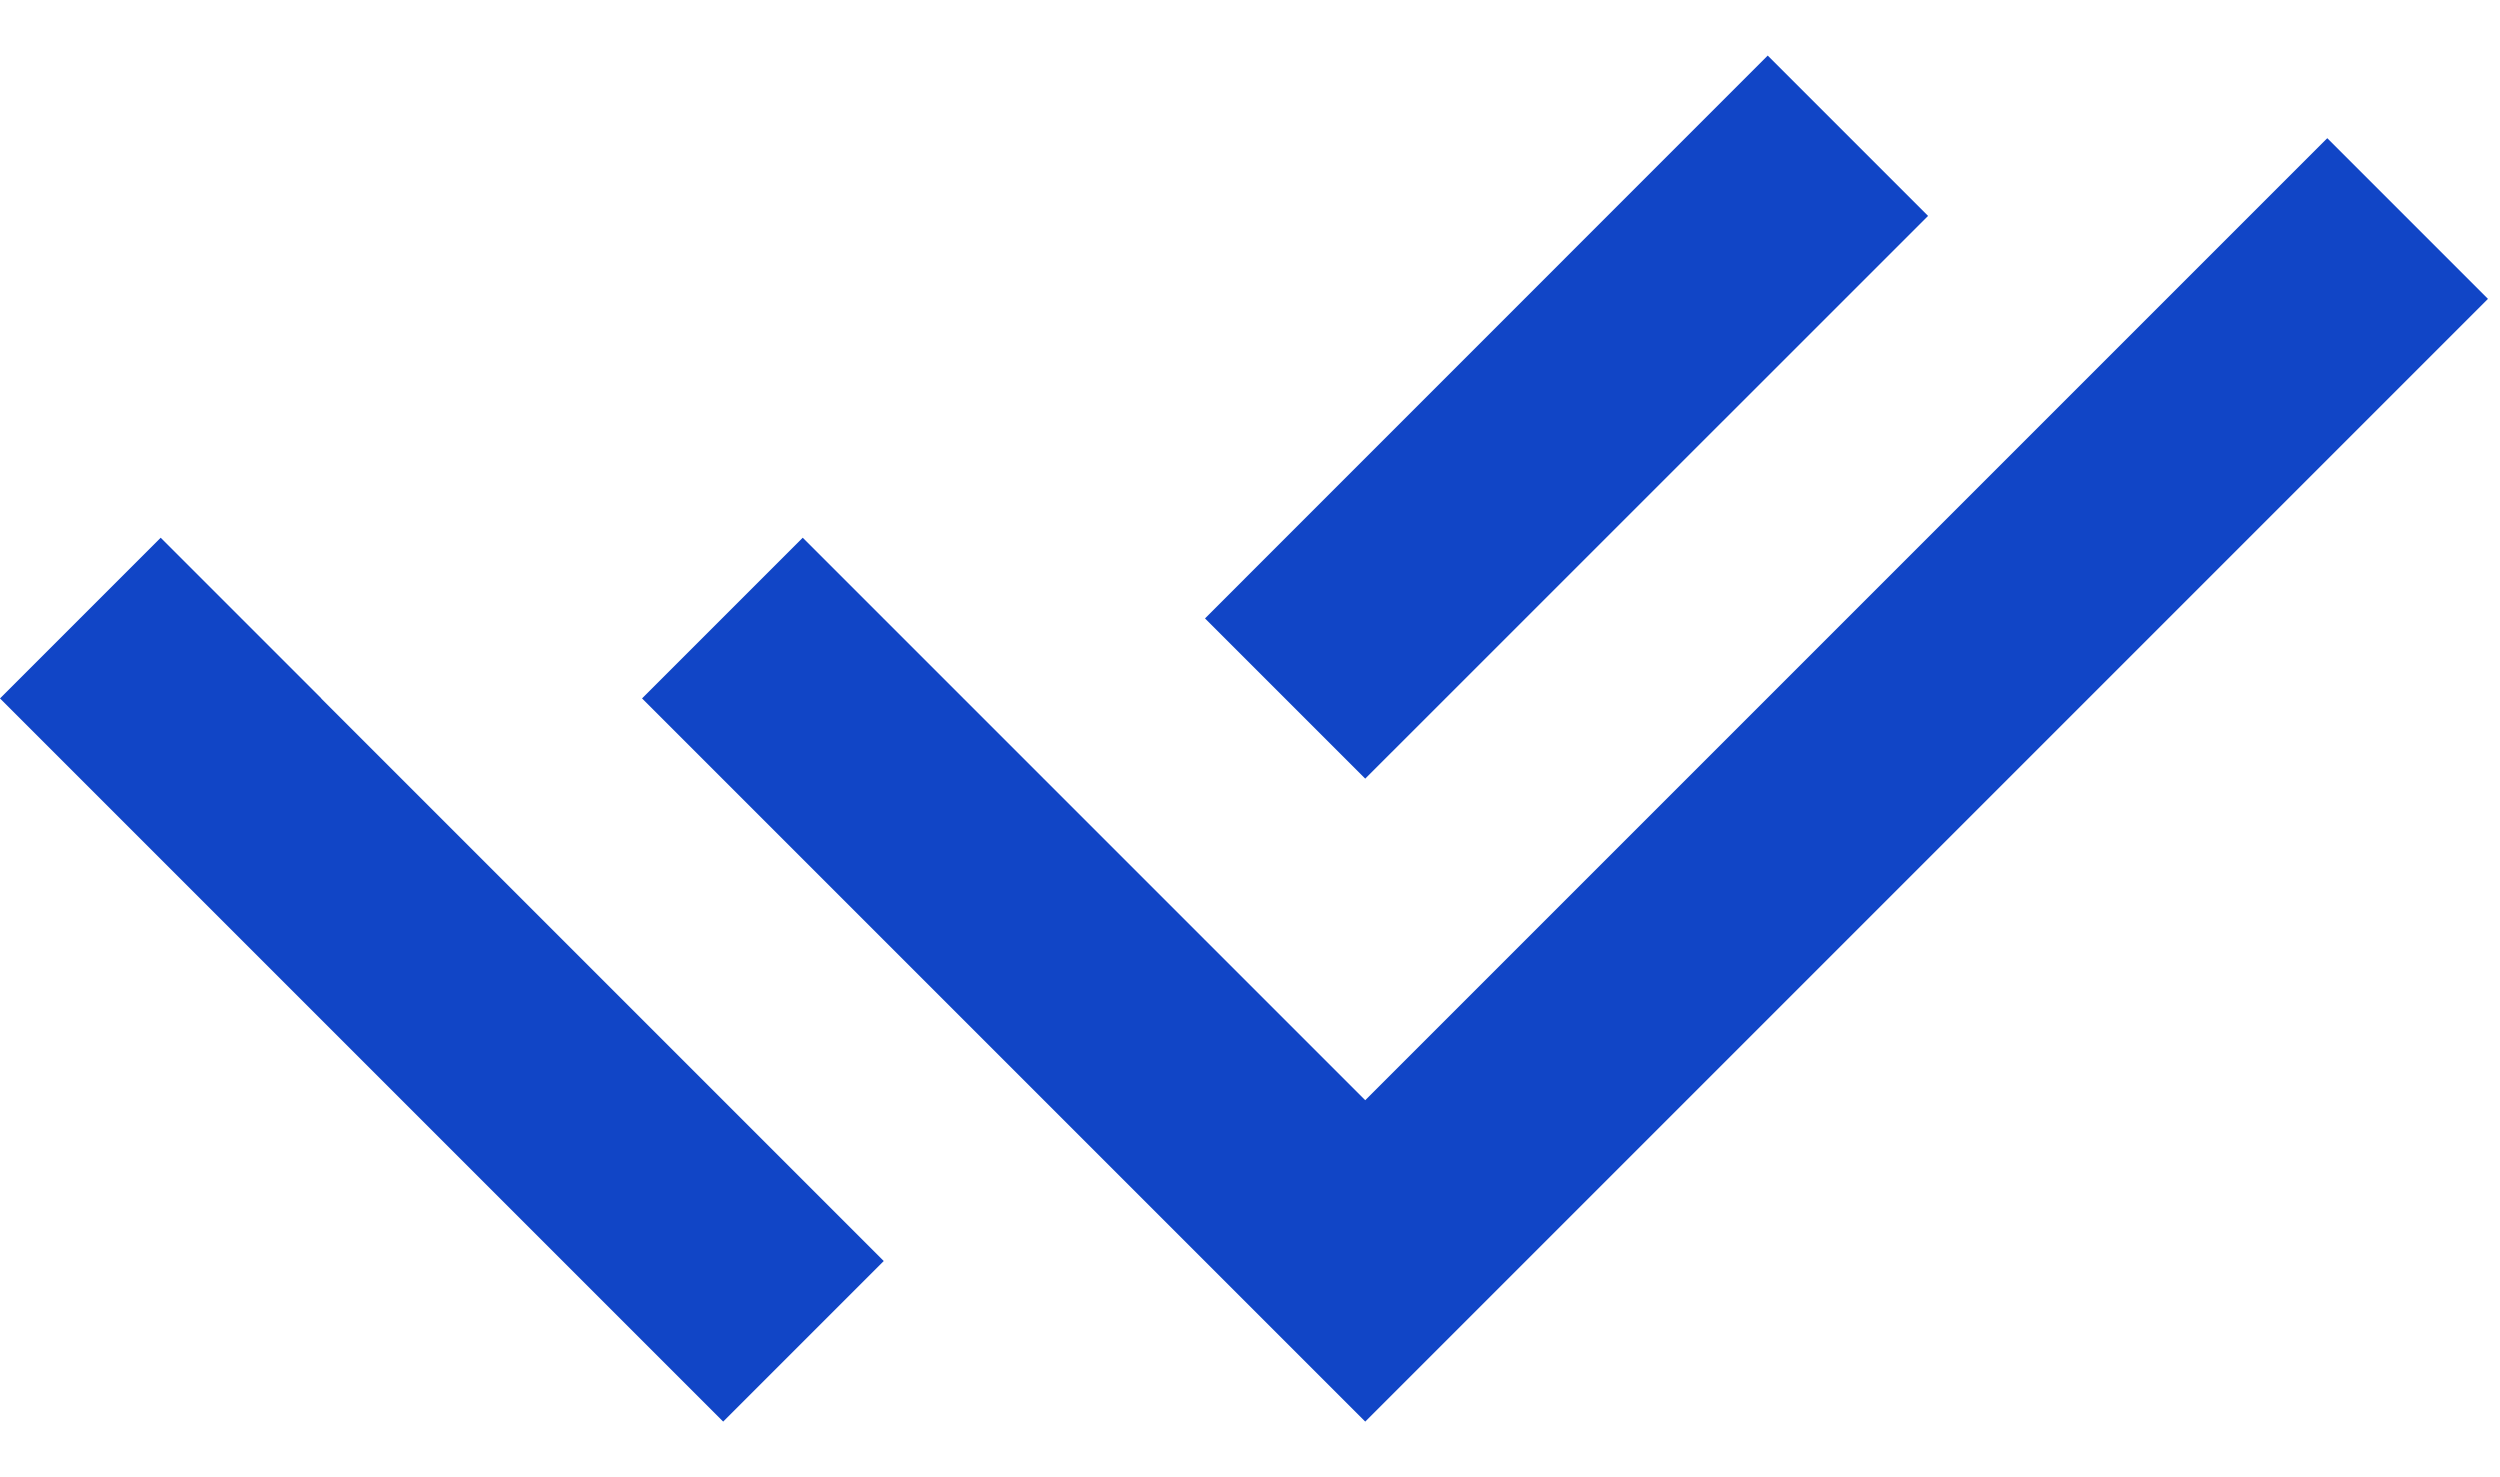
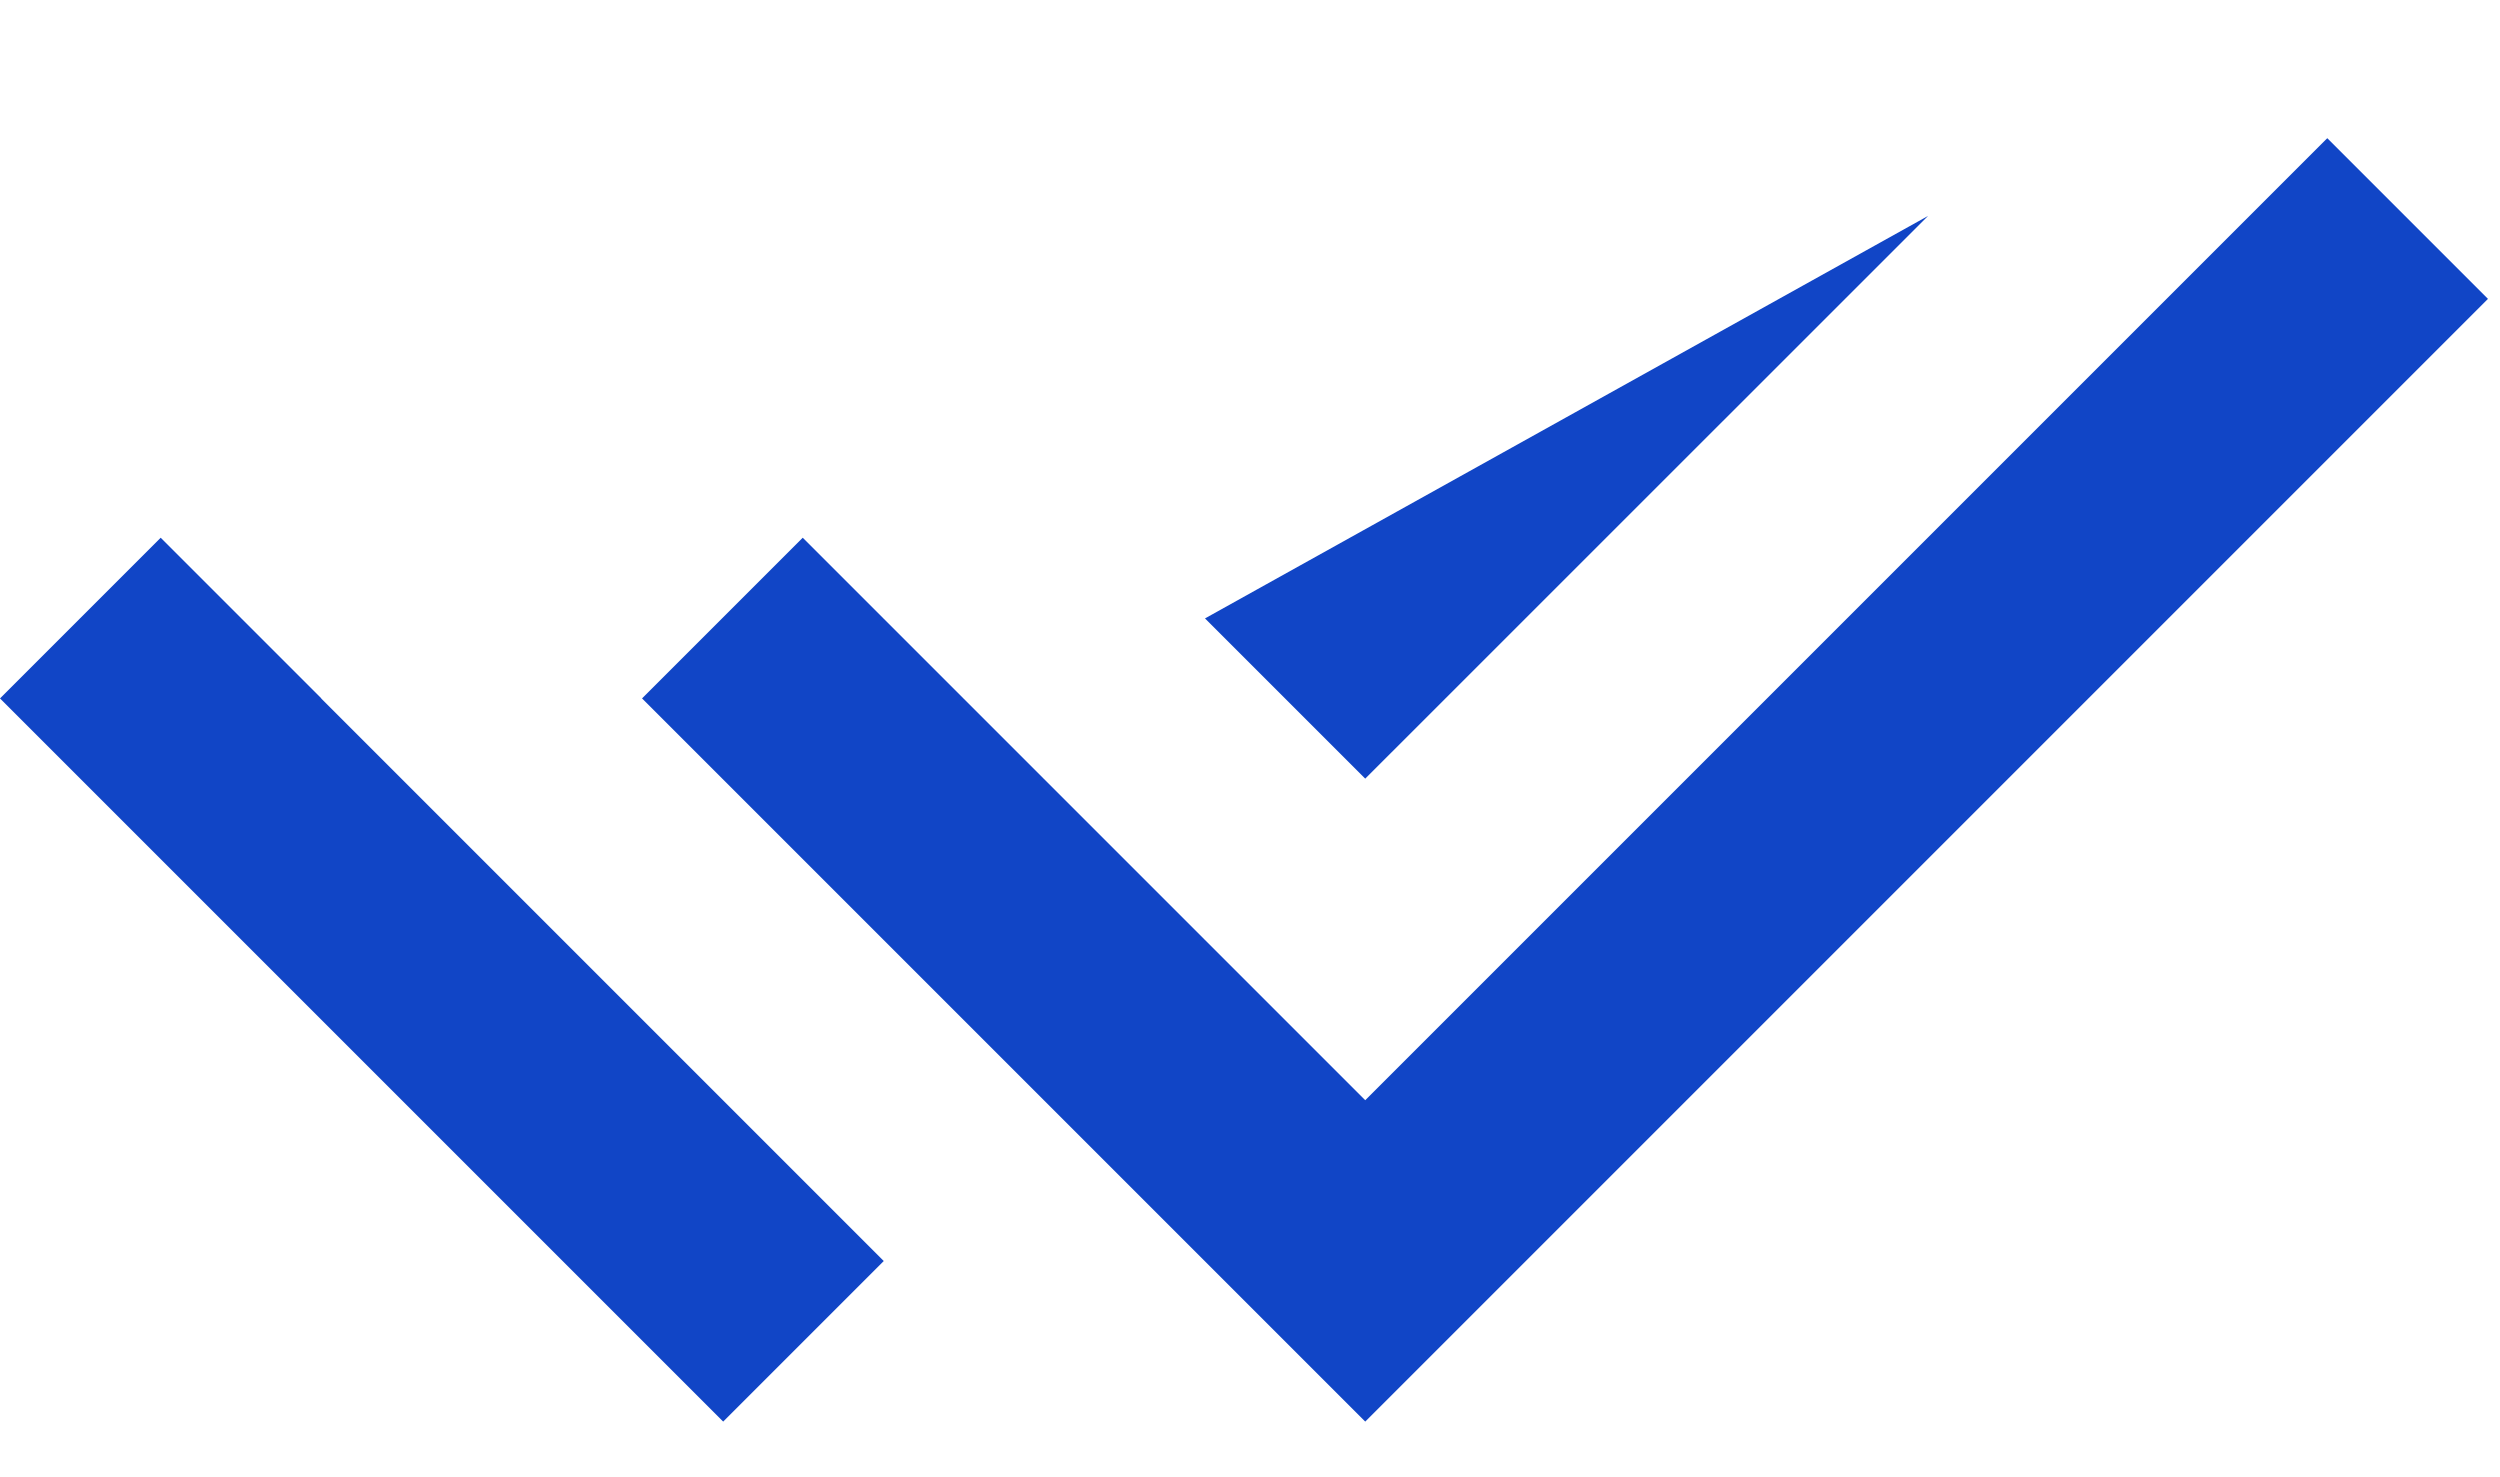
<svg xmlns="http://www.w3.org/2000/svg" width="22" height="13" viewBox="0 0 22 13" fill="none">
-   <path d="M10.602 8.27L12.014 9.682L20.48 1.216L21.894 2.63L12.014 12.51L5.65 6.146L7.064 4.732L9.189 6.857L10.602 8.27ZM10.604 5.442L15.556 0.489L16.967 1.9L12.014 6.852L10.604 5.442ZM7.777 11.097L6.364 12.51L0 6.146L1.414 4.732L2.827 6.145L2.826 6.146L7.777 11.097Z" fill="#1145C6" />
+   <path d="M10.602 8.27L12.014 9.682L20.48 1.216L21.894 2.63L12.014 12.51L5.65 6.146L7.064 4.732L9.189 6.857L10.602 8.27ZM10.604 5.442L16.967 1.9L12.014 6.852L10.604 5.442ZM7.777 11.097L6.364 12.51L0 6.146L1.414 4.732L2.827 6.145L2.826 6.146L7.777 11.097Z" fill="#1145C6" />
</svg>